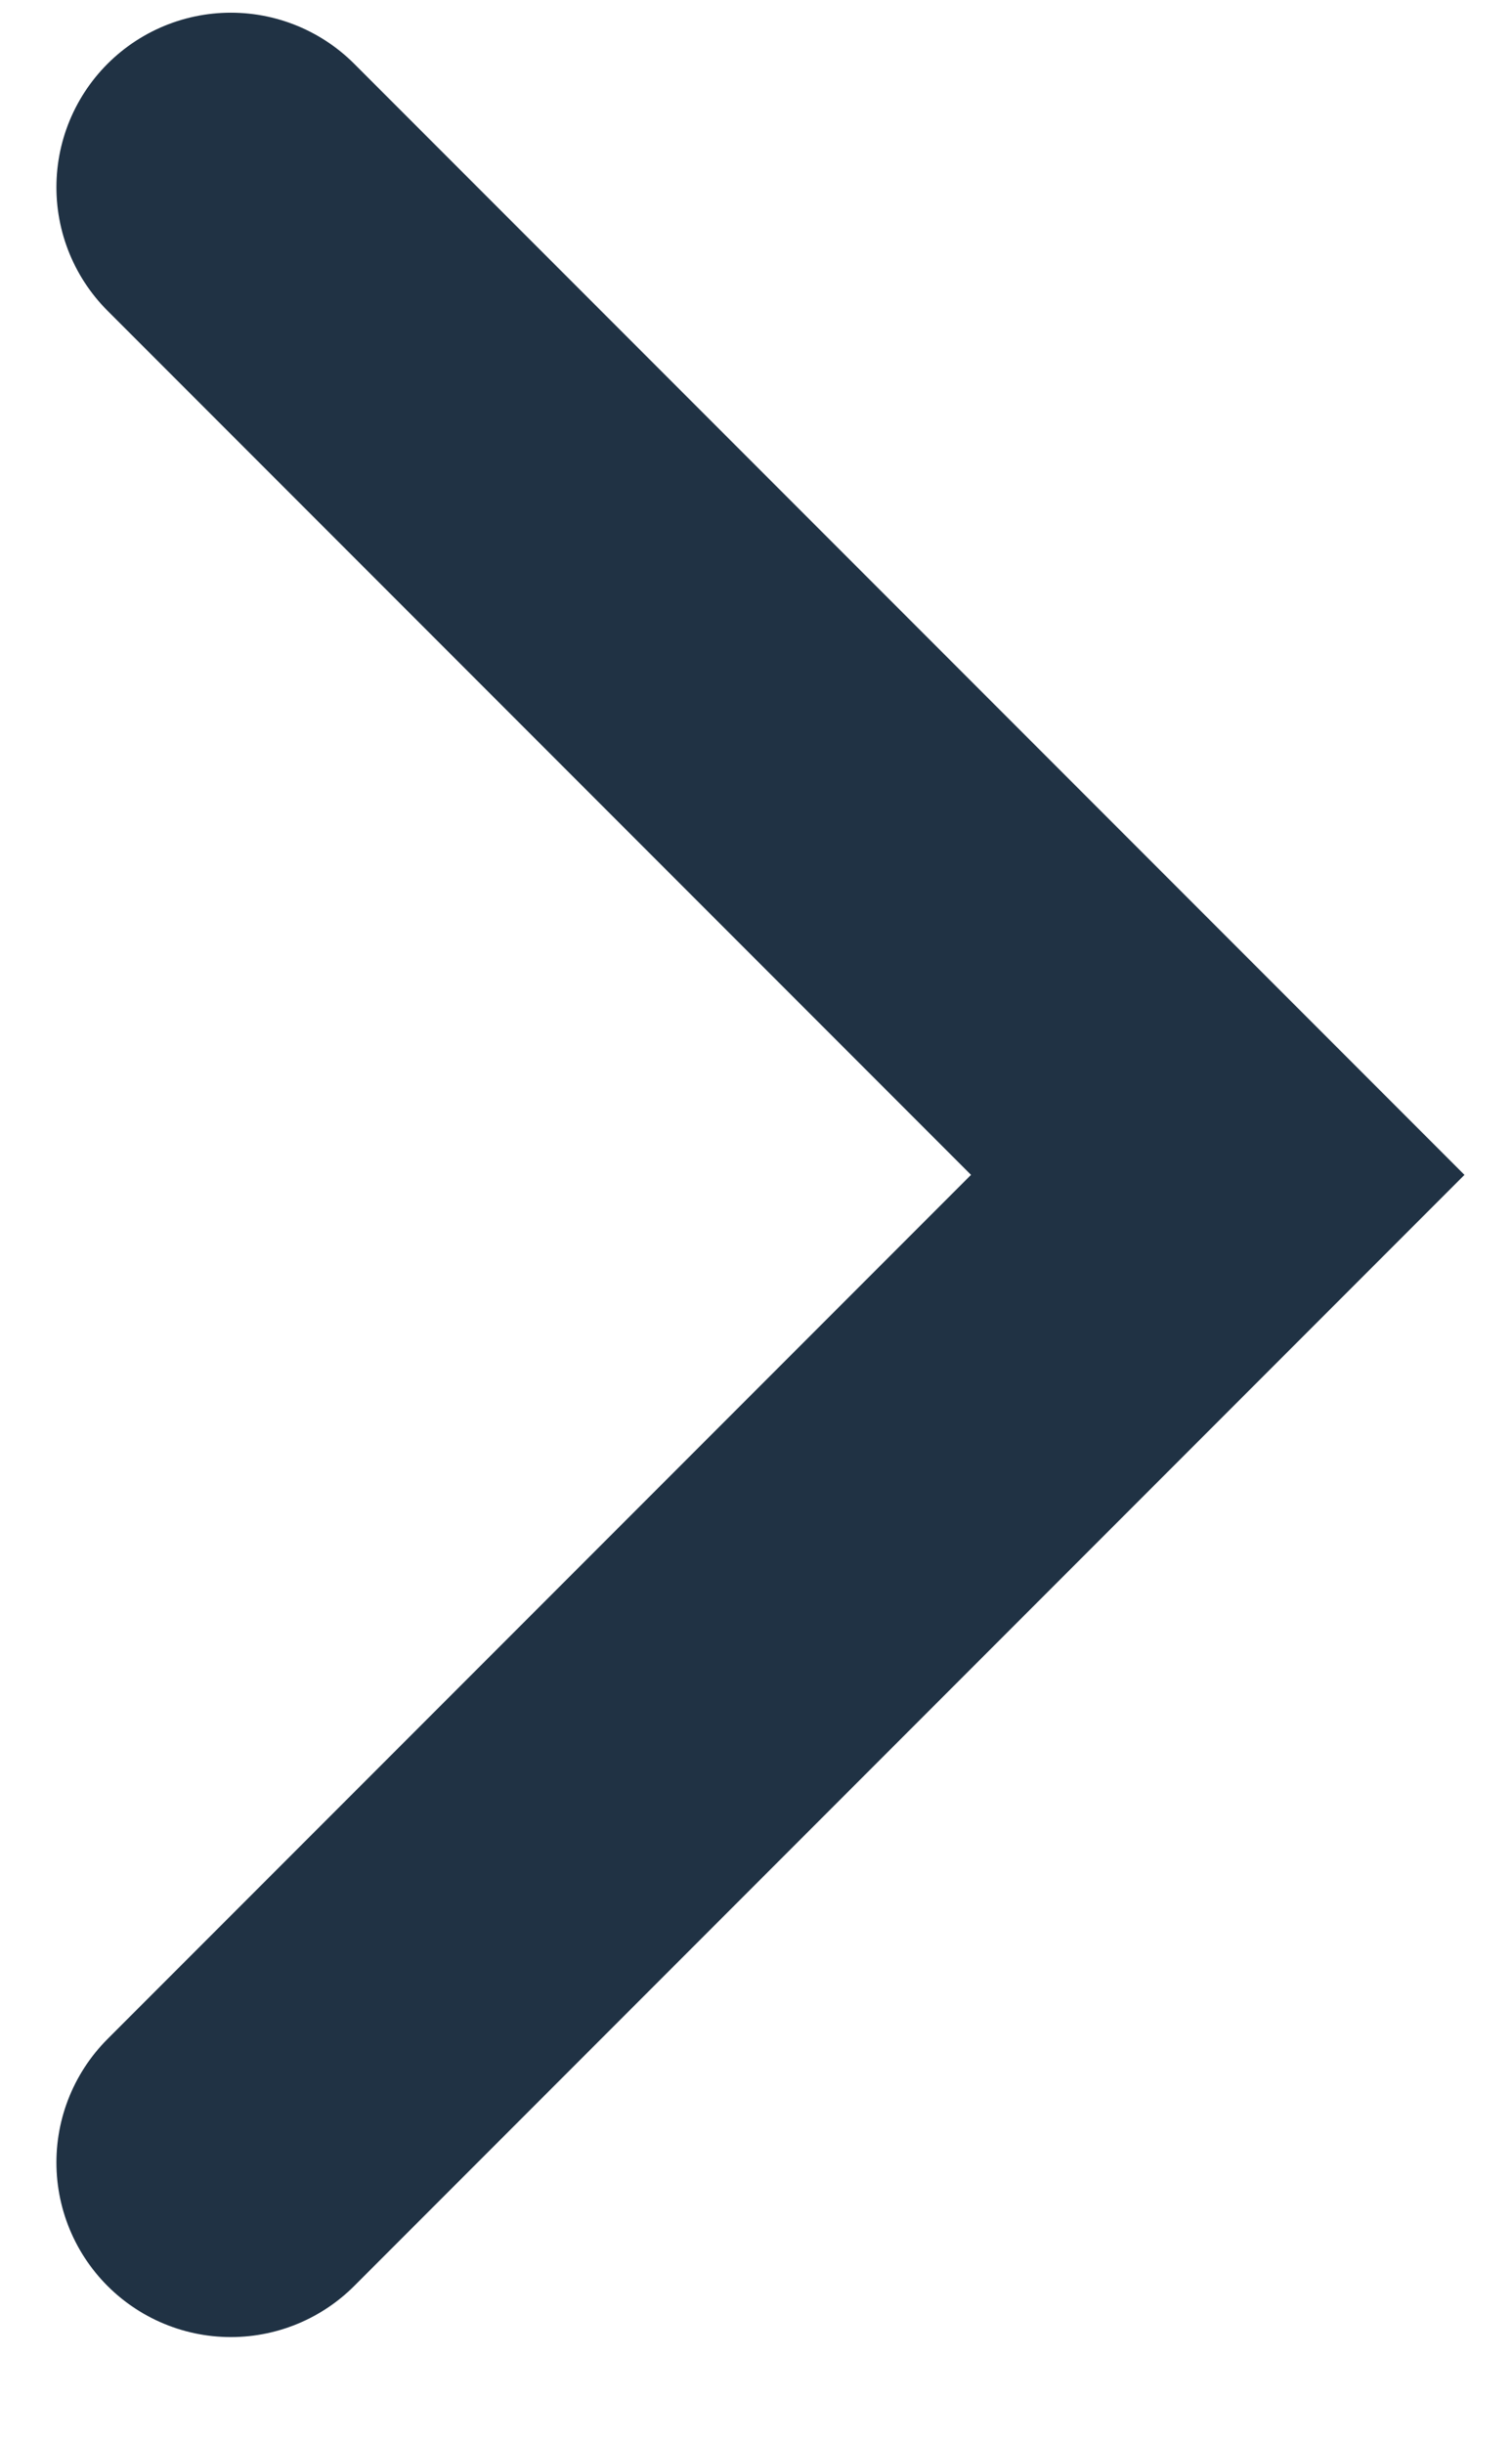
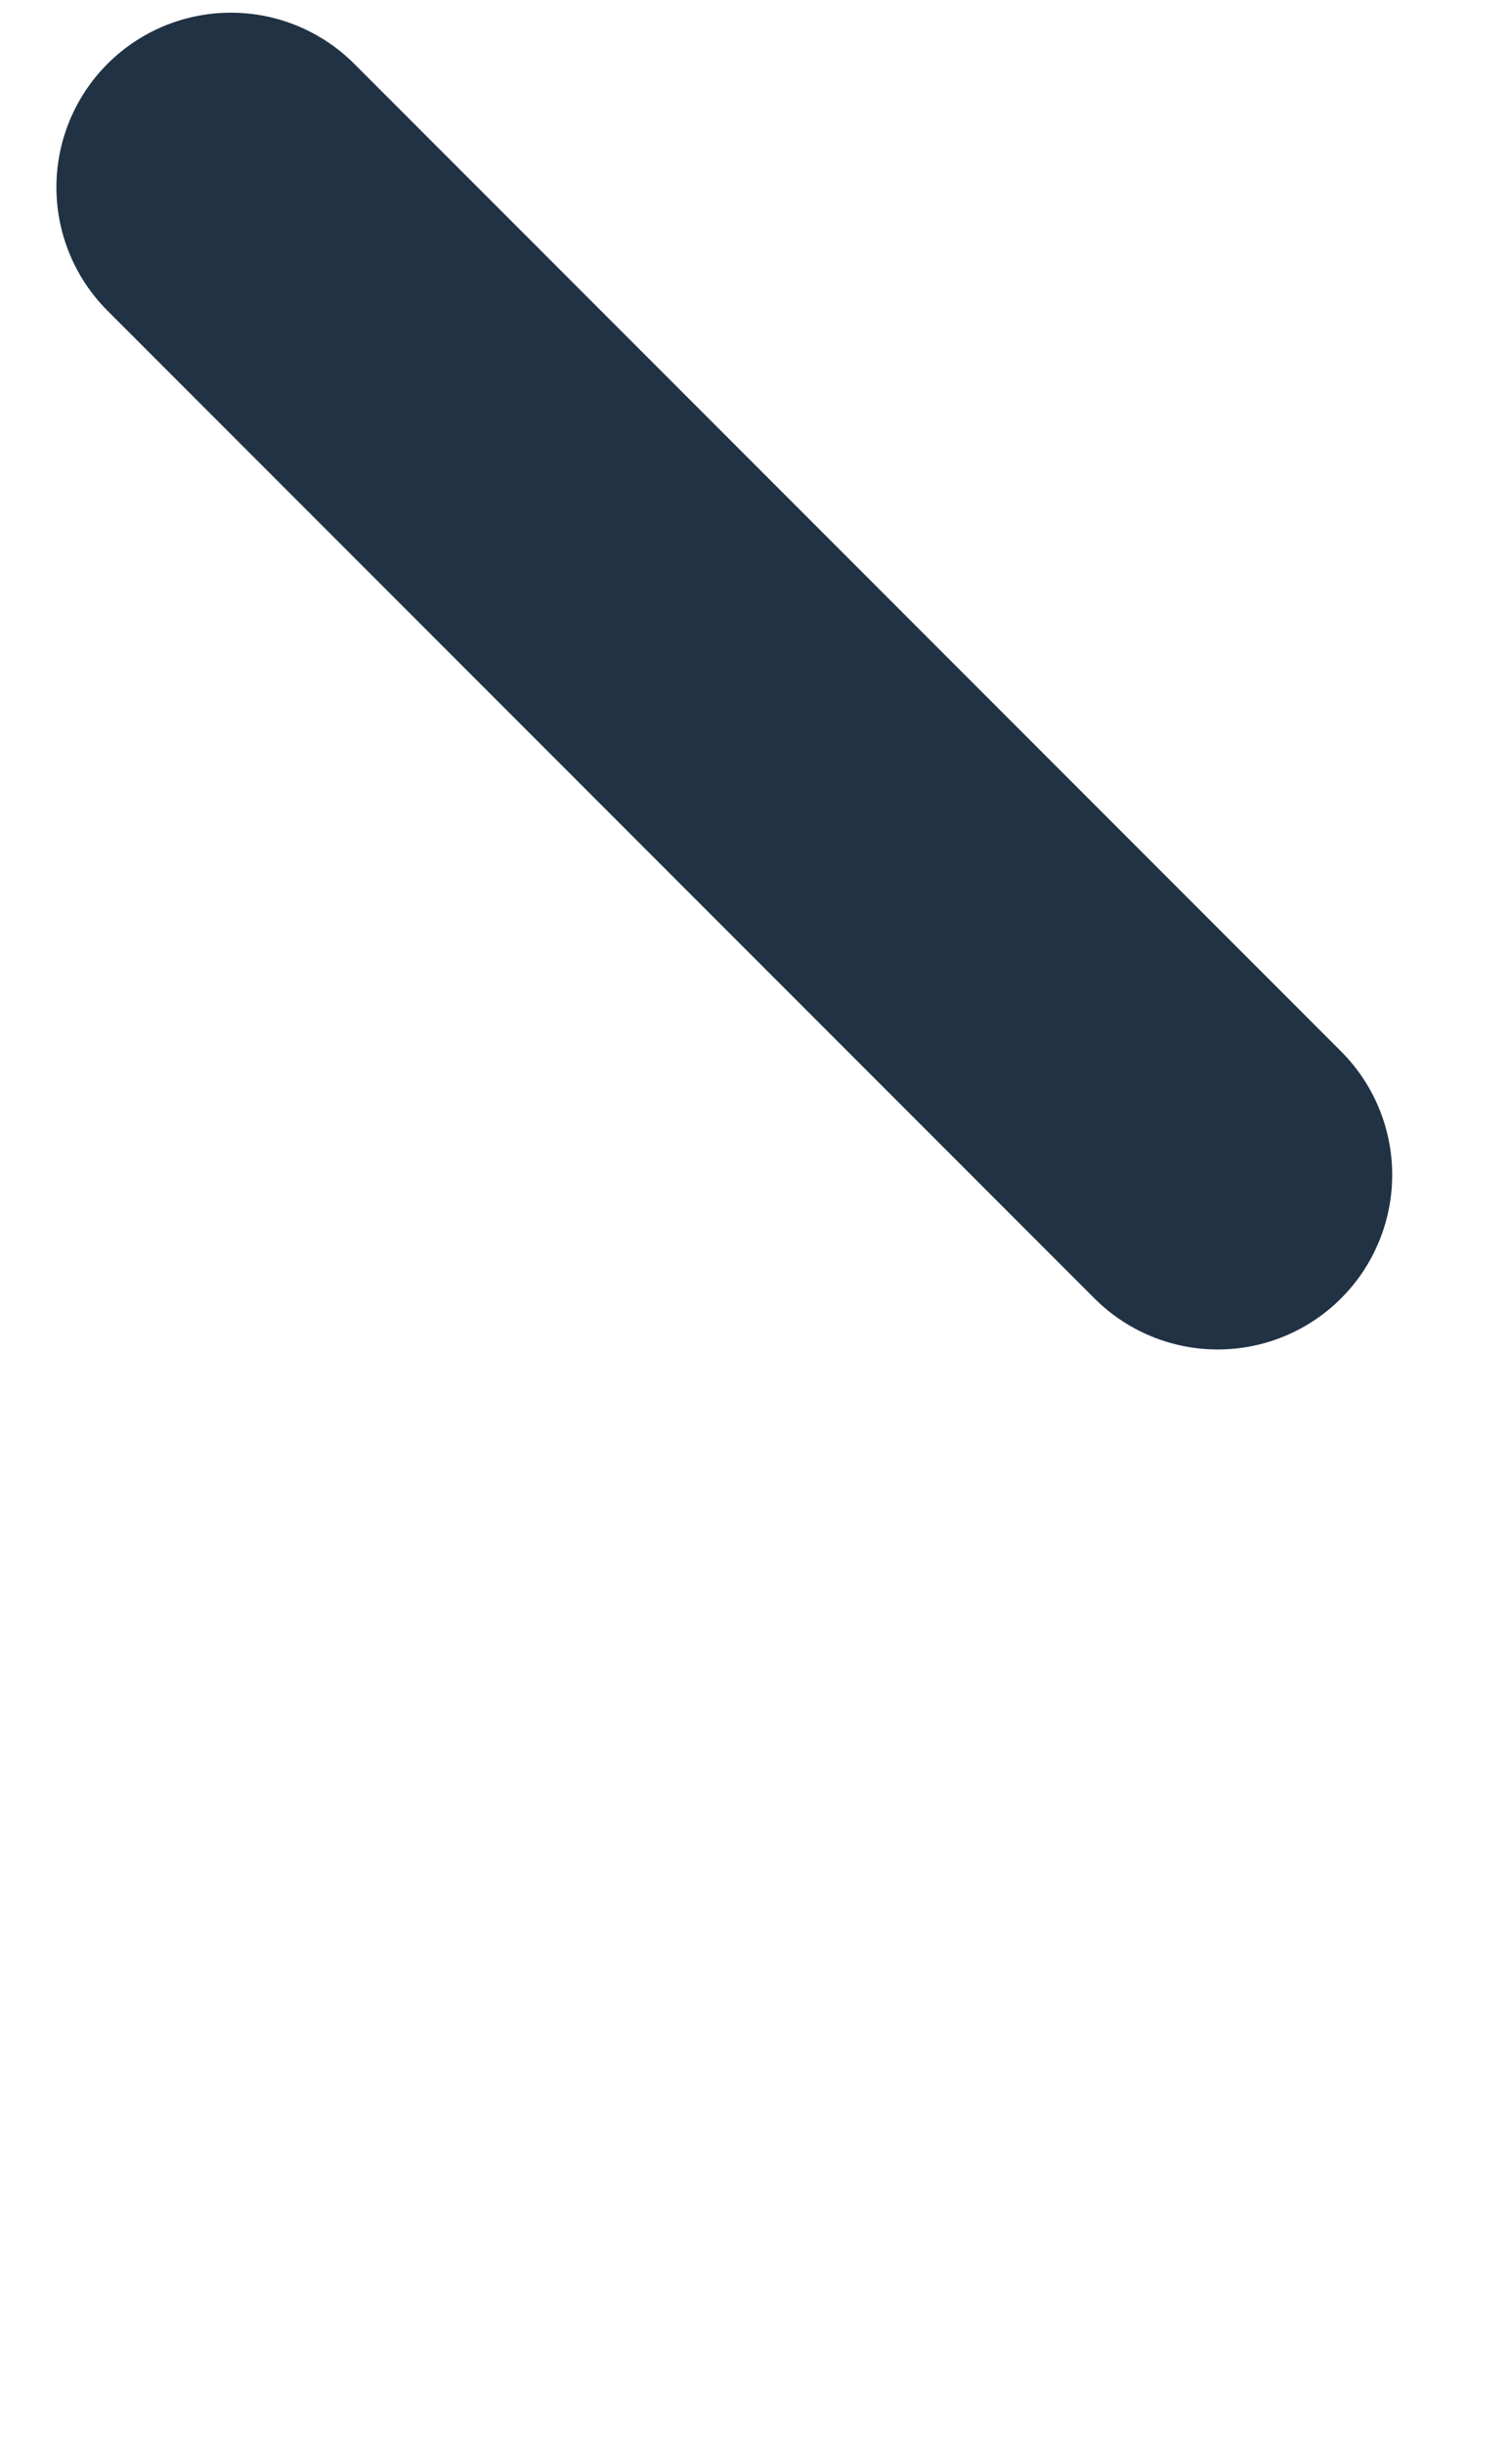
<svg xmlns="http://www.w3.org/2000/svg" width="13" height="21" viewBox="0 0 13 21" fill="none">
-   <path d="M1.985 1.609L10.47 10.094L1.985 18.579" stroke="#203244" stroke-width="3" stroke-linecap="round" />
+   <path d="M1.985 1.609L10.47 10.094" stroke="#203244" stroke-width="3" stroke-linecap="round" />
</svg>